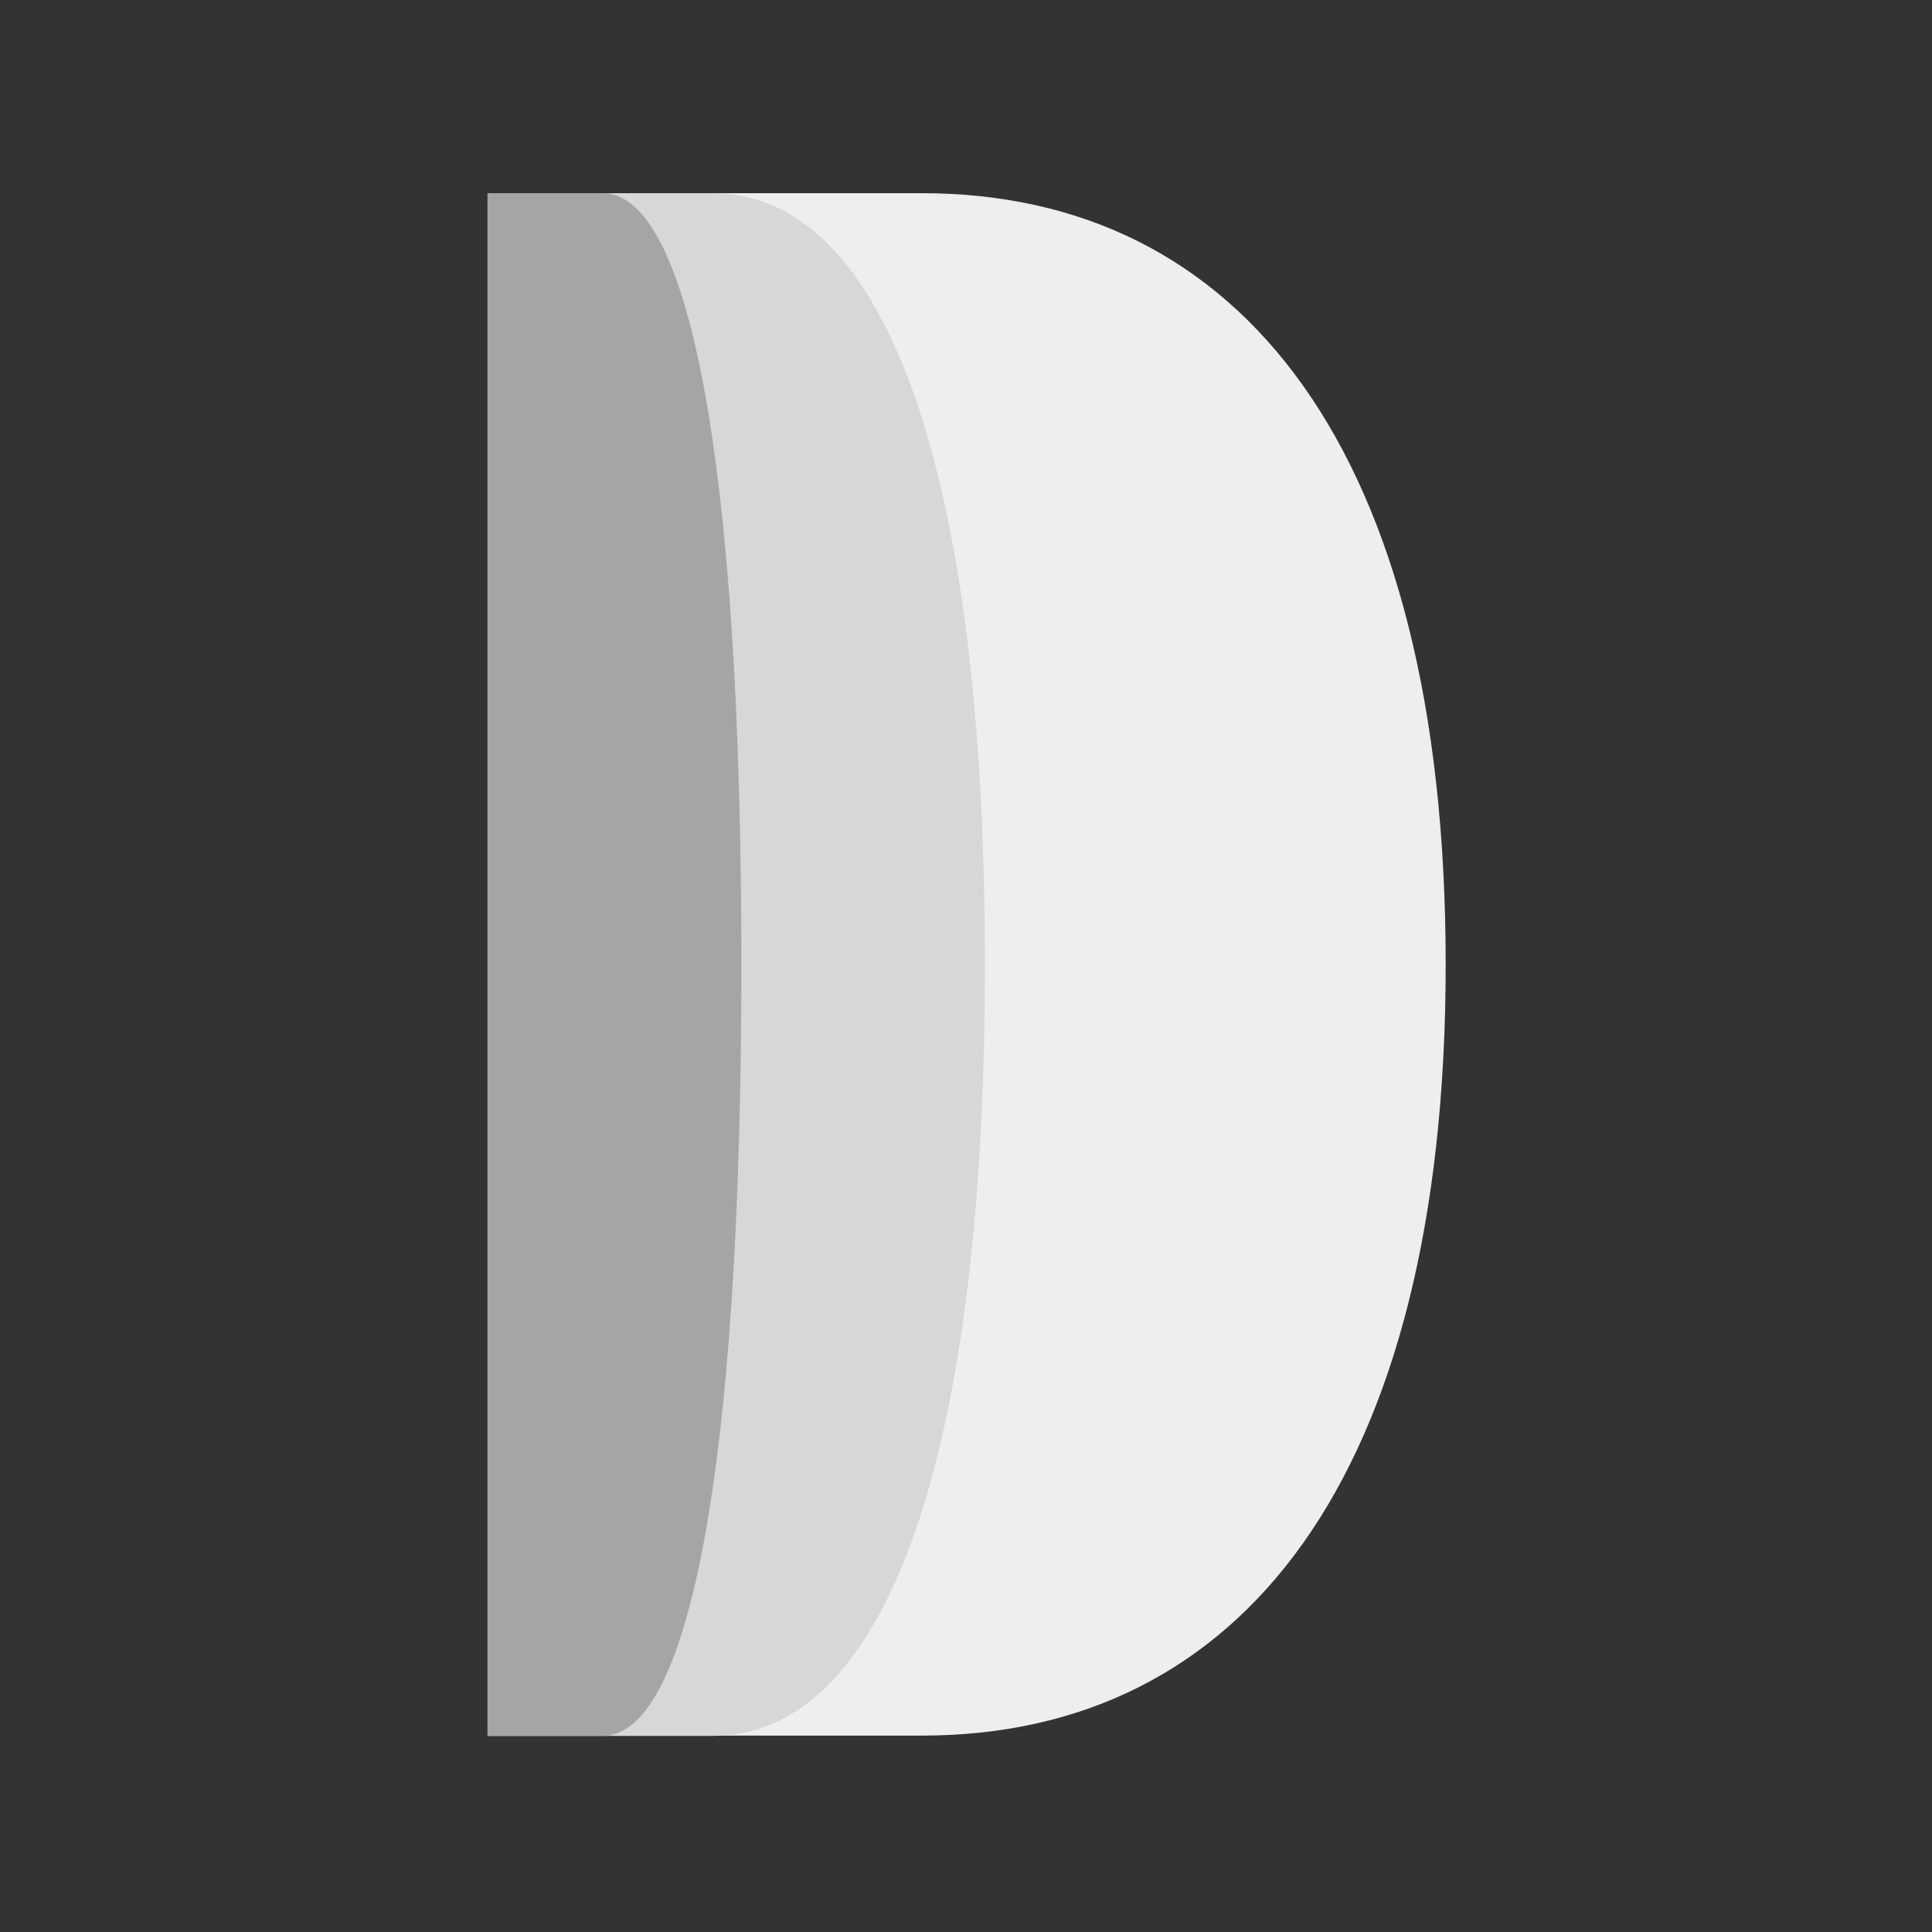
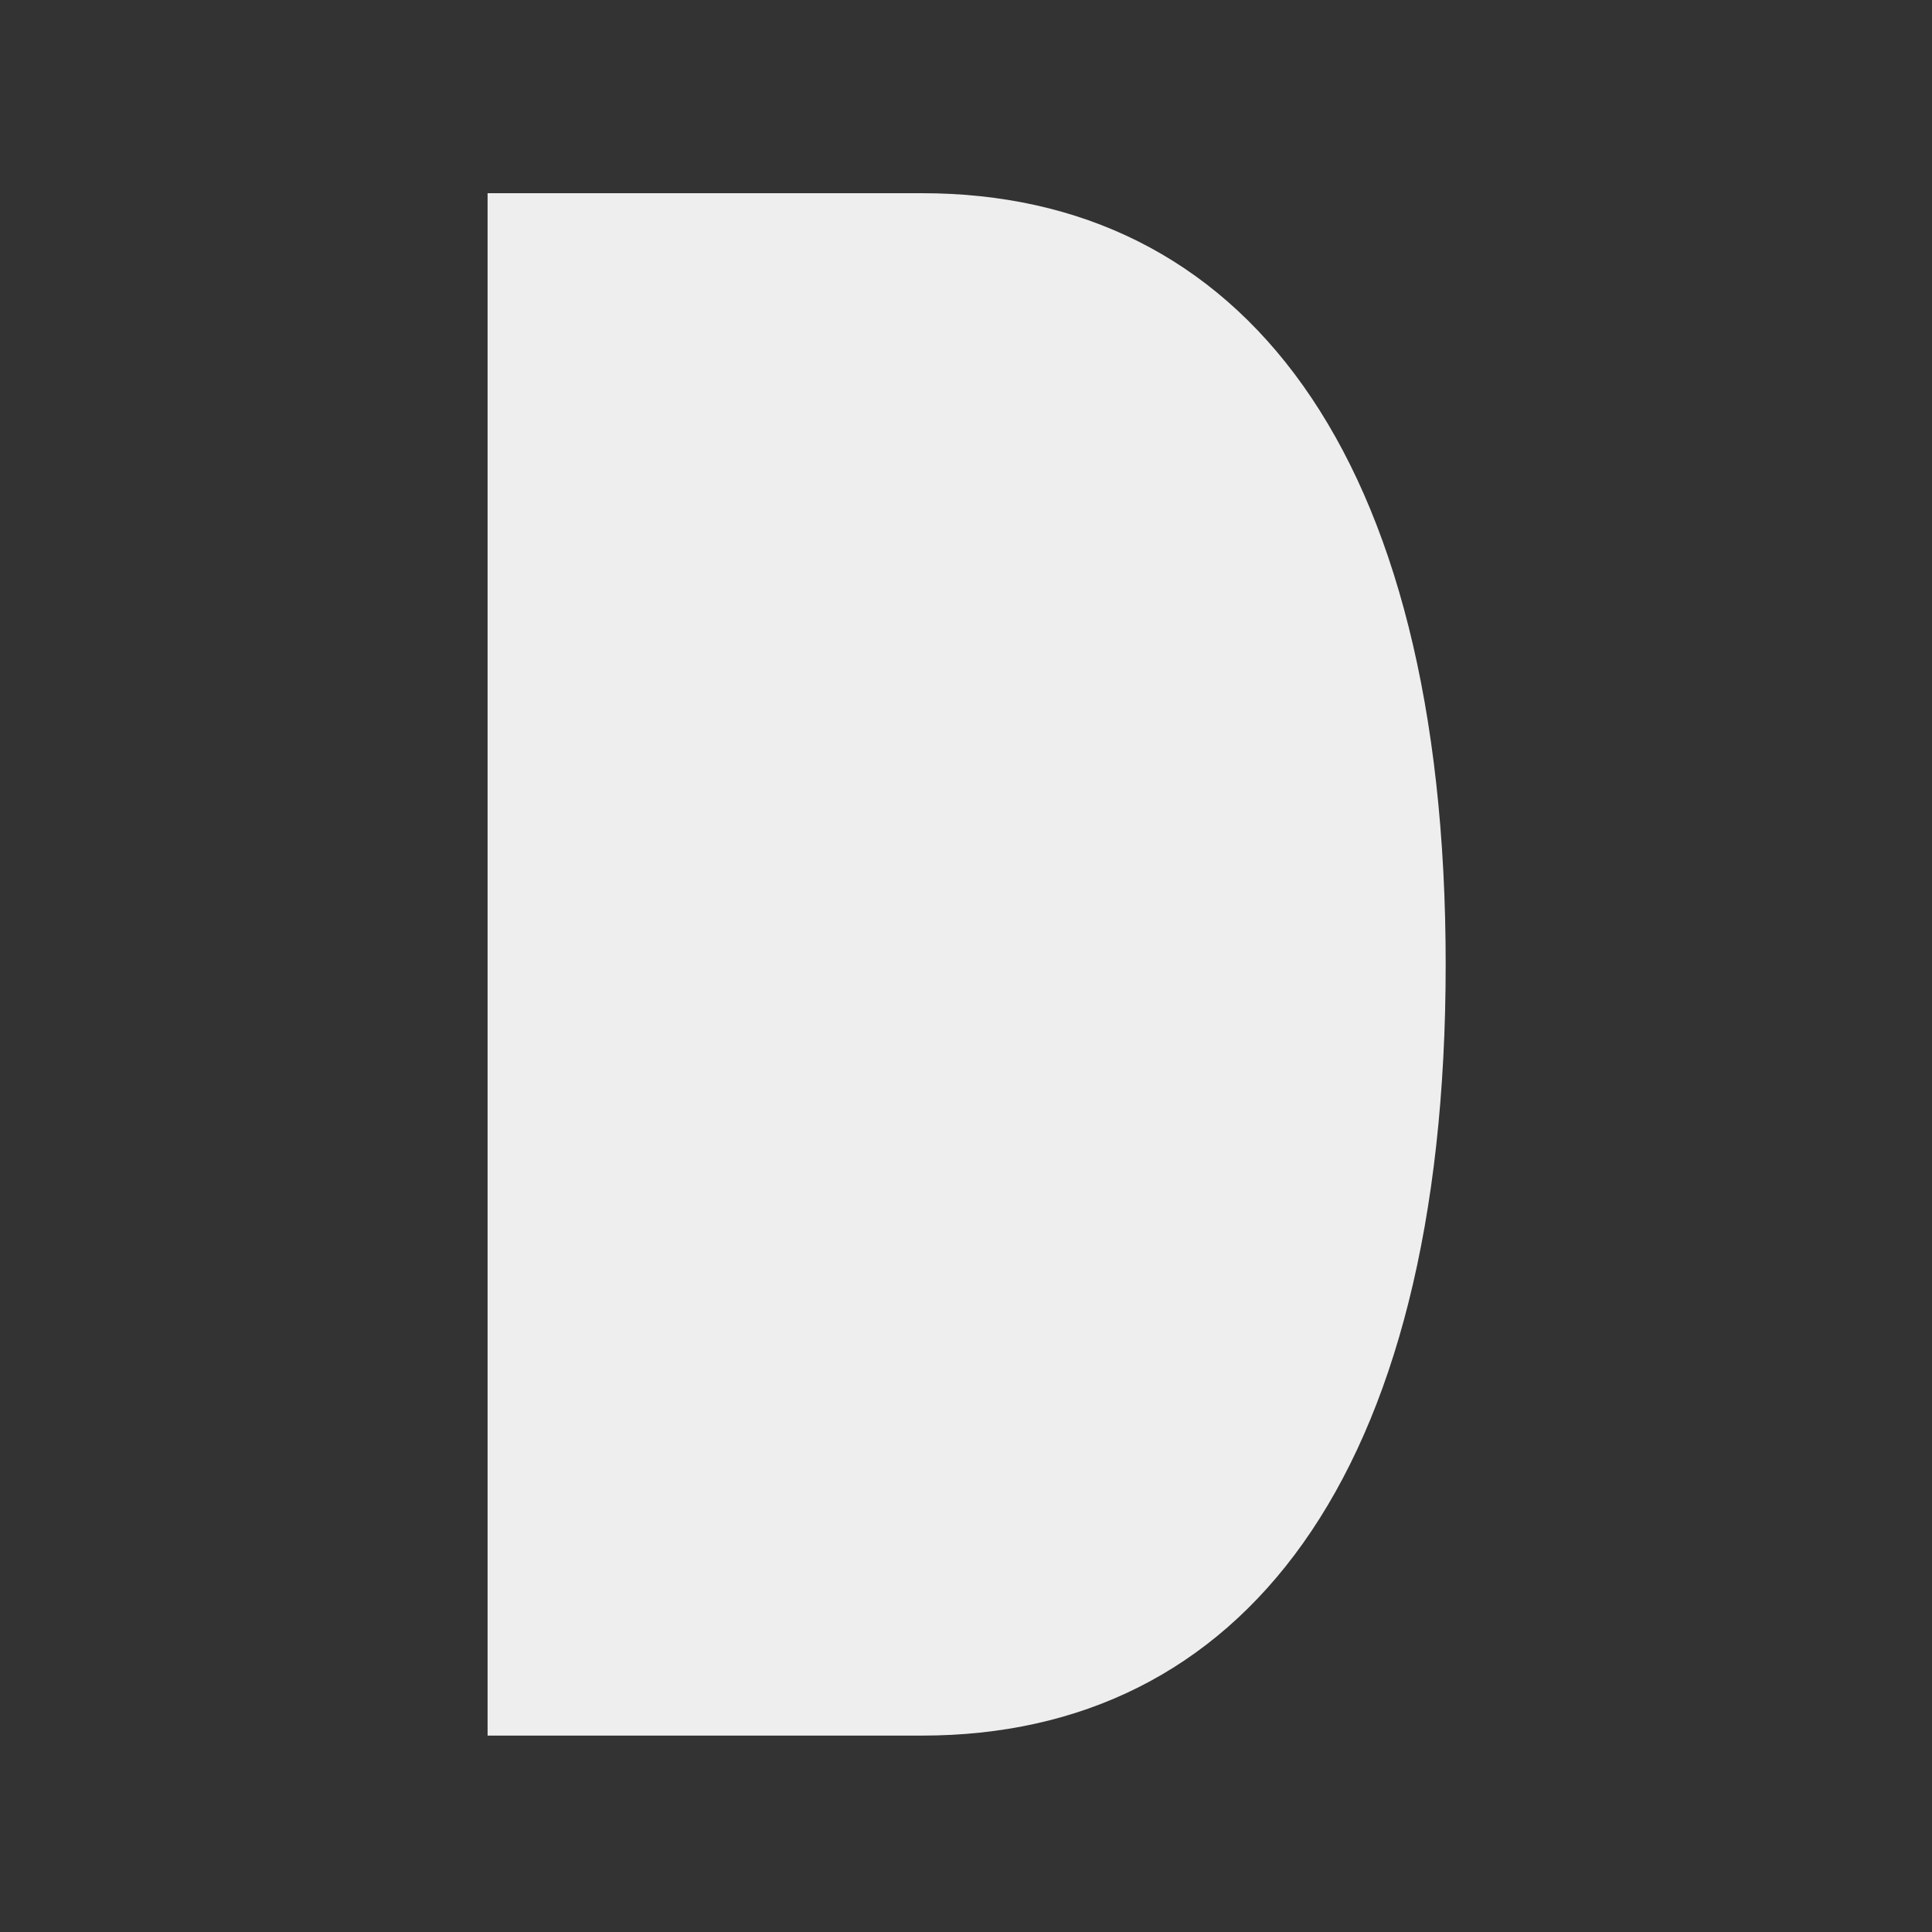
<svg xmlns="http://www.w3.org/2000/svg" width="32" height="32" fill="none">
  <rect width="100%" height="100%" fill="#333333" stroke="none" />
  <path fill="#EEE" d="M8.077 3.2h7.194c5.27 0 8.674 4.246 8.674 12.774 0 8.527-3.404 12.773-8.674 12.773H8.076V3.2Z" />
-   <path fill="#D7D7D7" d="M8.076 3.2h3.735c2.735 0 4.502 4.247 4.502 12.776 0 8.53-1.767 12.776-4.502 12.776H8.076V3.2Z" />
-   <path fill="#A5A5A5" d="M8.076 3.2h1.906c1.395 0 2.297 4.247 2.297 12.776 0 8.53-.902 12.776-2.298 12.776H8.076V3.2Z" />
</svg>